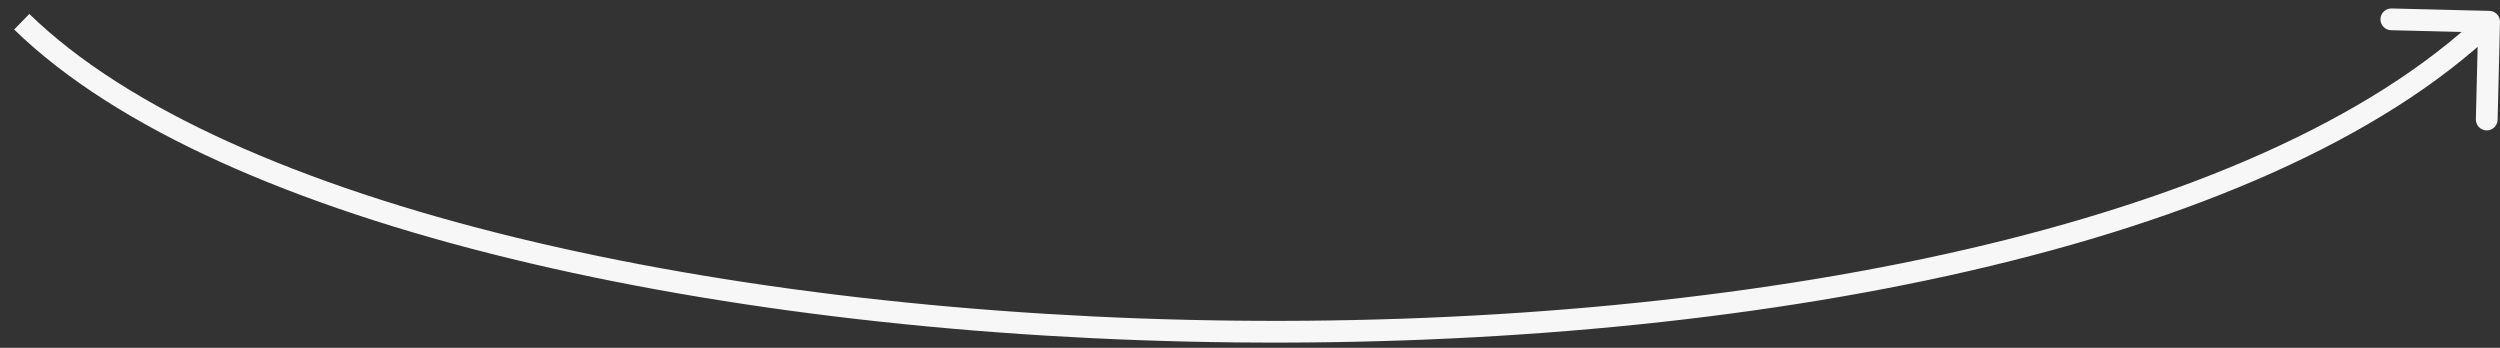
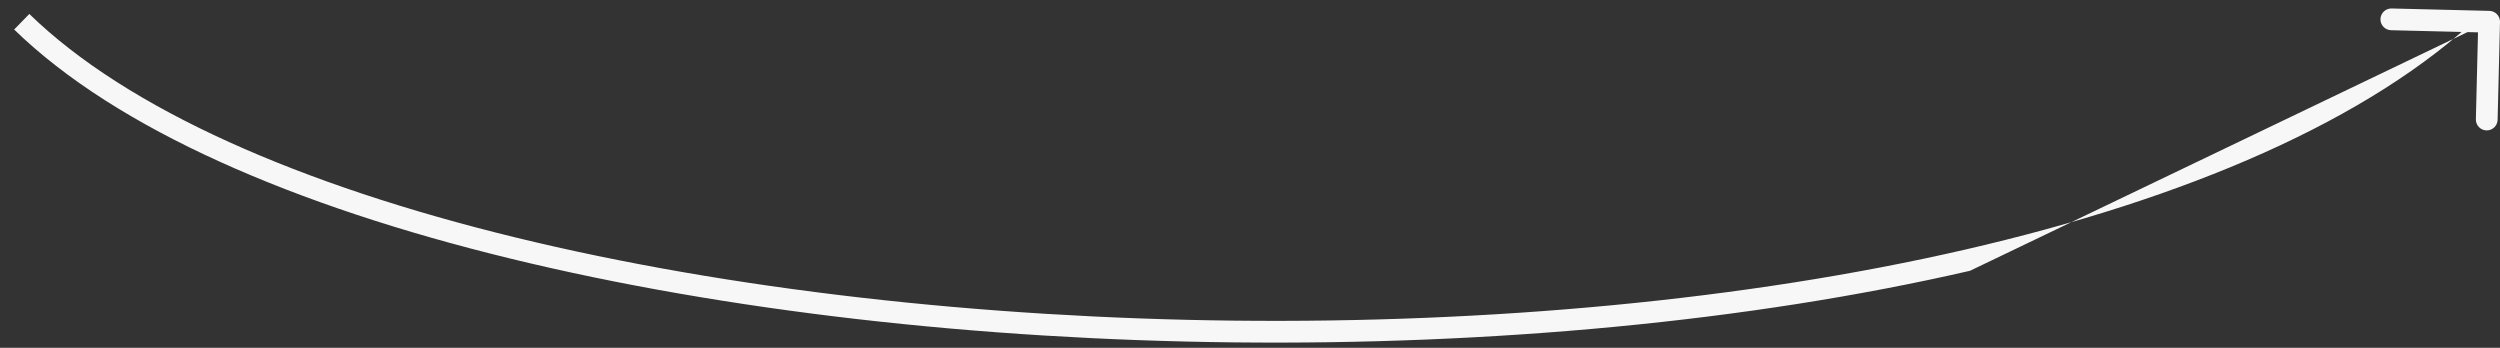
<svg xmlns="http://www.w3.org/2000/svg" width="115" height="16" viewBox="0 0 115 16" fill="none">
  <rect x="0" y="0" width="115" height="16" fill="#333333" stroke="none" />
-   <path d="M115 1.012C115.007 0.736 114.788 0.507 114.512 0.5L110.014 0.39C109.737 0.384 109.508 0.602 109.501 0.878C109.495 1.154 109.713 1.383 109.989 1.39L113.988 1.488L113.89 5.486C113.884 5.763 114.102 5.992 114.378 5.999C114.654 6.005 114.883 5.787 114.89 5.511L115 1.012ZM1 1L0.651 1.358C5.374 5.953 13.575 9.48 23.468 11.892C33.378 14.309 45.058 15.625 56.807 15.75C68.556 15.875 80.394 14.81 90.62 12.456C100.832 10.105 109.499 6.454 114.845 1.362L114.5 1L114.155 0.638C109.001 5.546 100.543 9.145 90.396 11.482C80.262 13.815 68.506 14.875 56.818 14.75C45.13 14.625 33.528 13.316 23.704 10.921C13.863 8.52 5.876 5.047 1.349 0.642L1 1Z" fill="#F7F7F7" />
+   <path d="M115 1.012C115.007 0.736 114.788 0.507 114.512 0.5L110.014 0.39C109.737 0.384 109.508 0.602 109.501 0.878C109.495 1.154 109.713 1.383 109.989 1.39L113.988 1.488L113.89 5.486C113.884 5.763 114.102 5.992 114.378 5.999C114.654 6.005 114.883 5.787 114.89 5.511L115 1.012ZM1 1L0.651 1.358C5.374 5.953 13.575 9.48 23.468 11.892C33.378 14.309 45.058 15.625 56.807 15.75C68.556 15.875 80.394 14.81 90.62 12.456L114.5 1L114.155 0.638C109.001 5.546 100.543 9.145 90.396 11.482C80.262 13.815 68.506 14.875 56.818 14.75C45.13 14.625 33.528 13.316 23.704 10.921C13.863 8.52 5.876 5.047 1.349 0.642L1 1Z" fill="#F7F7F7" />
</svg>